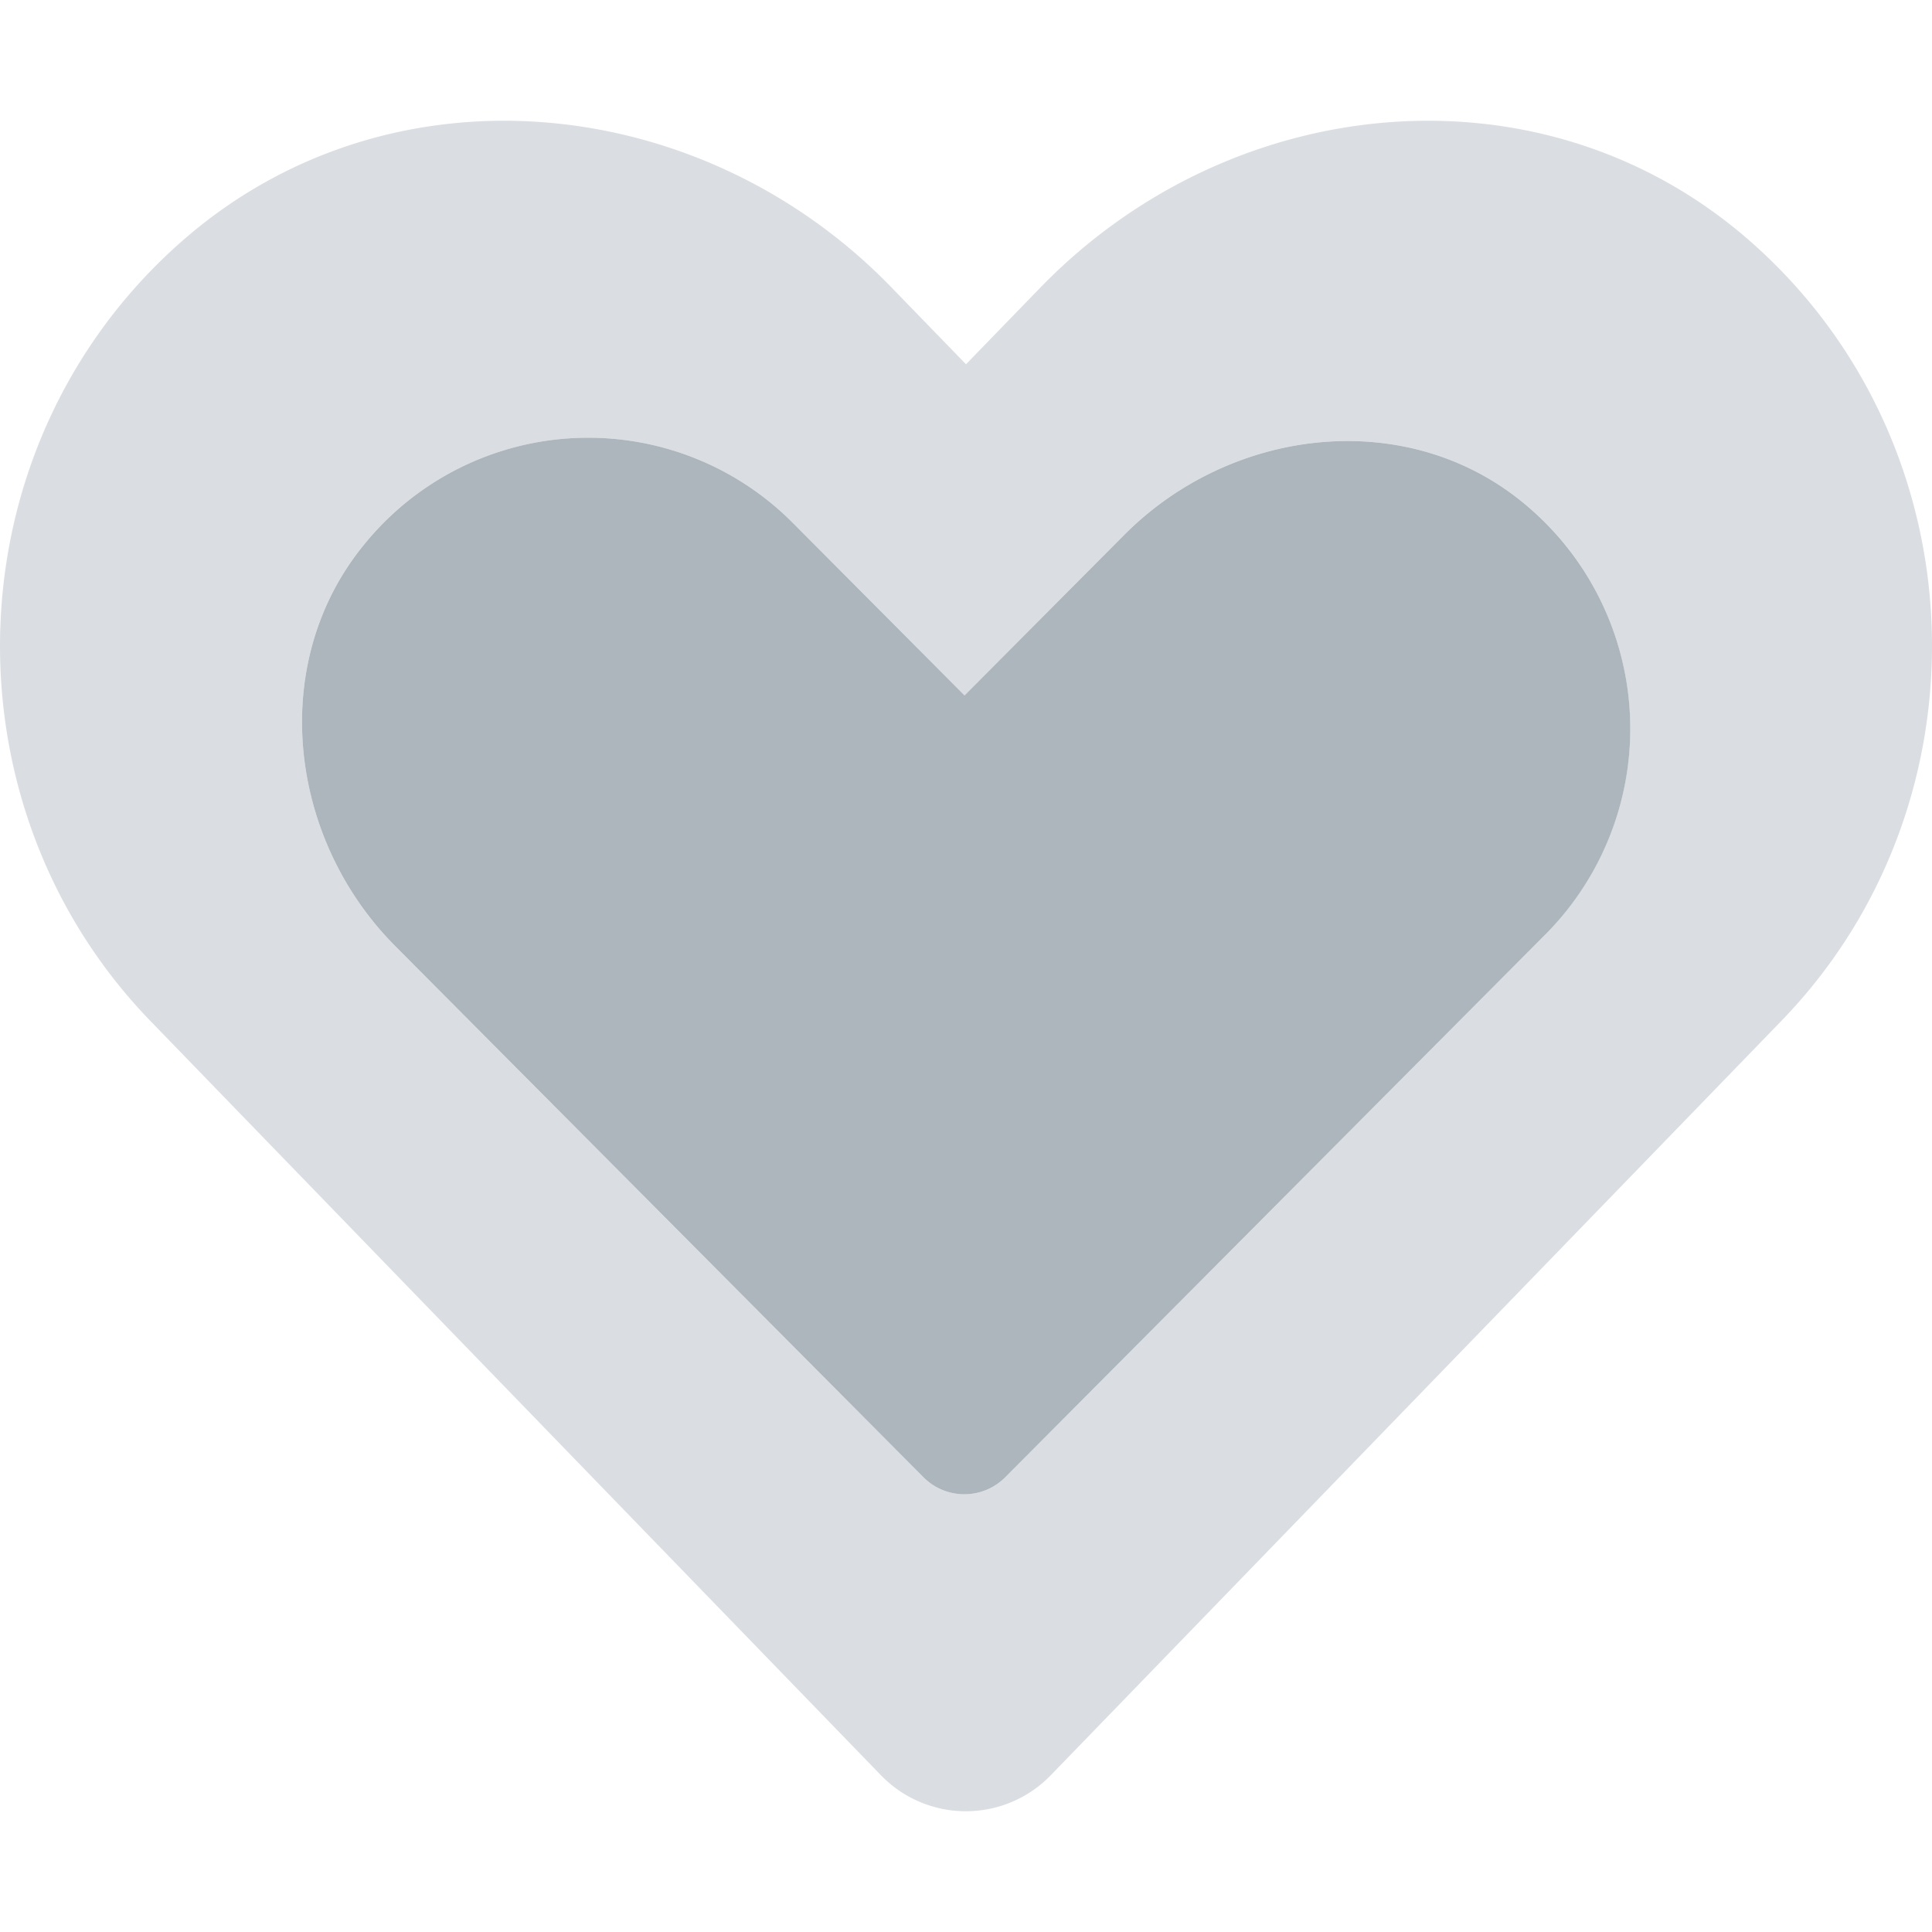
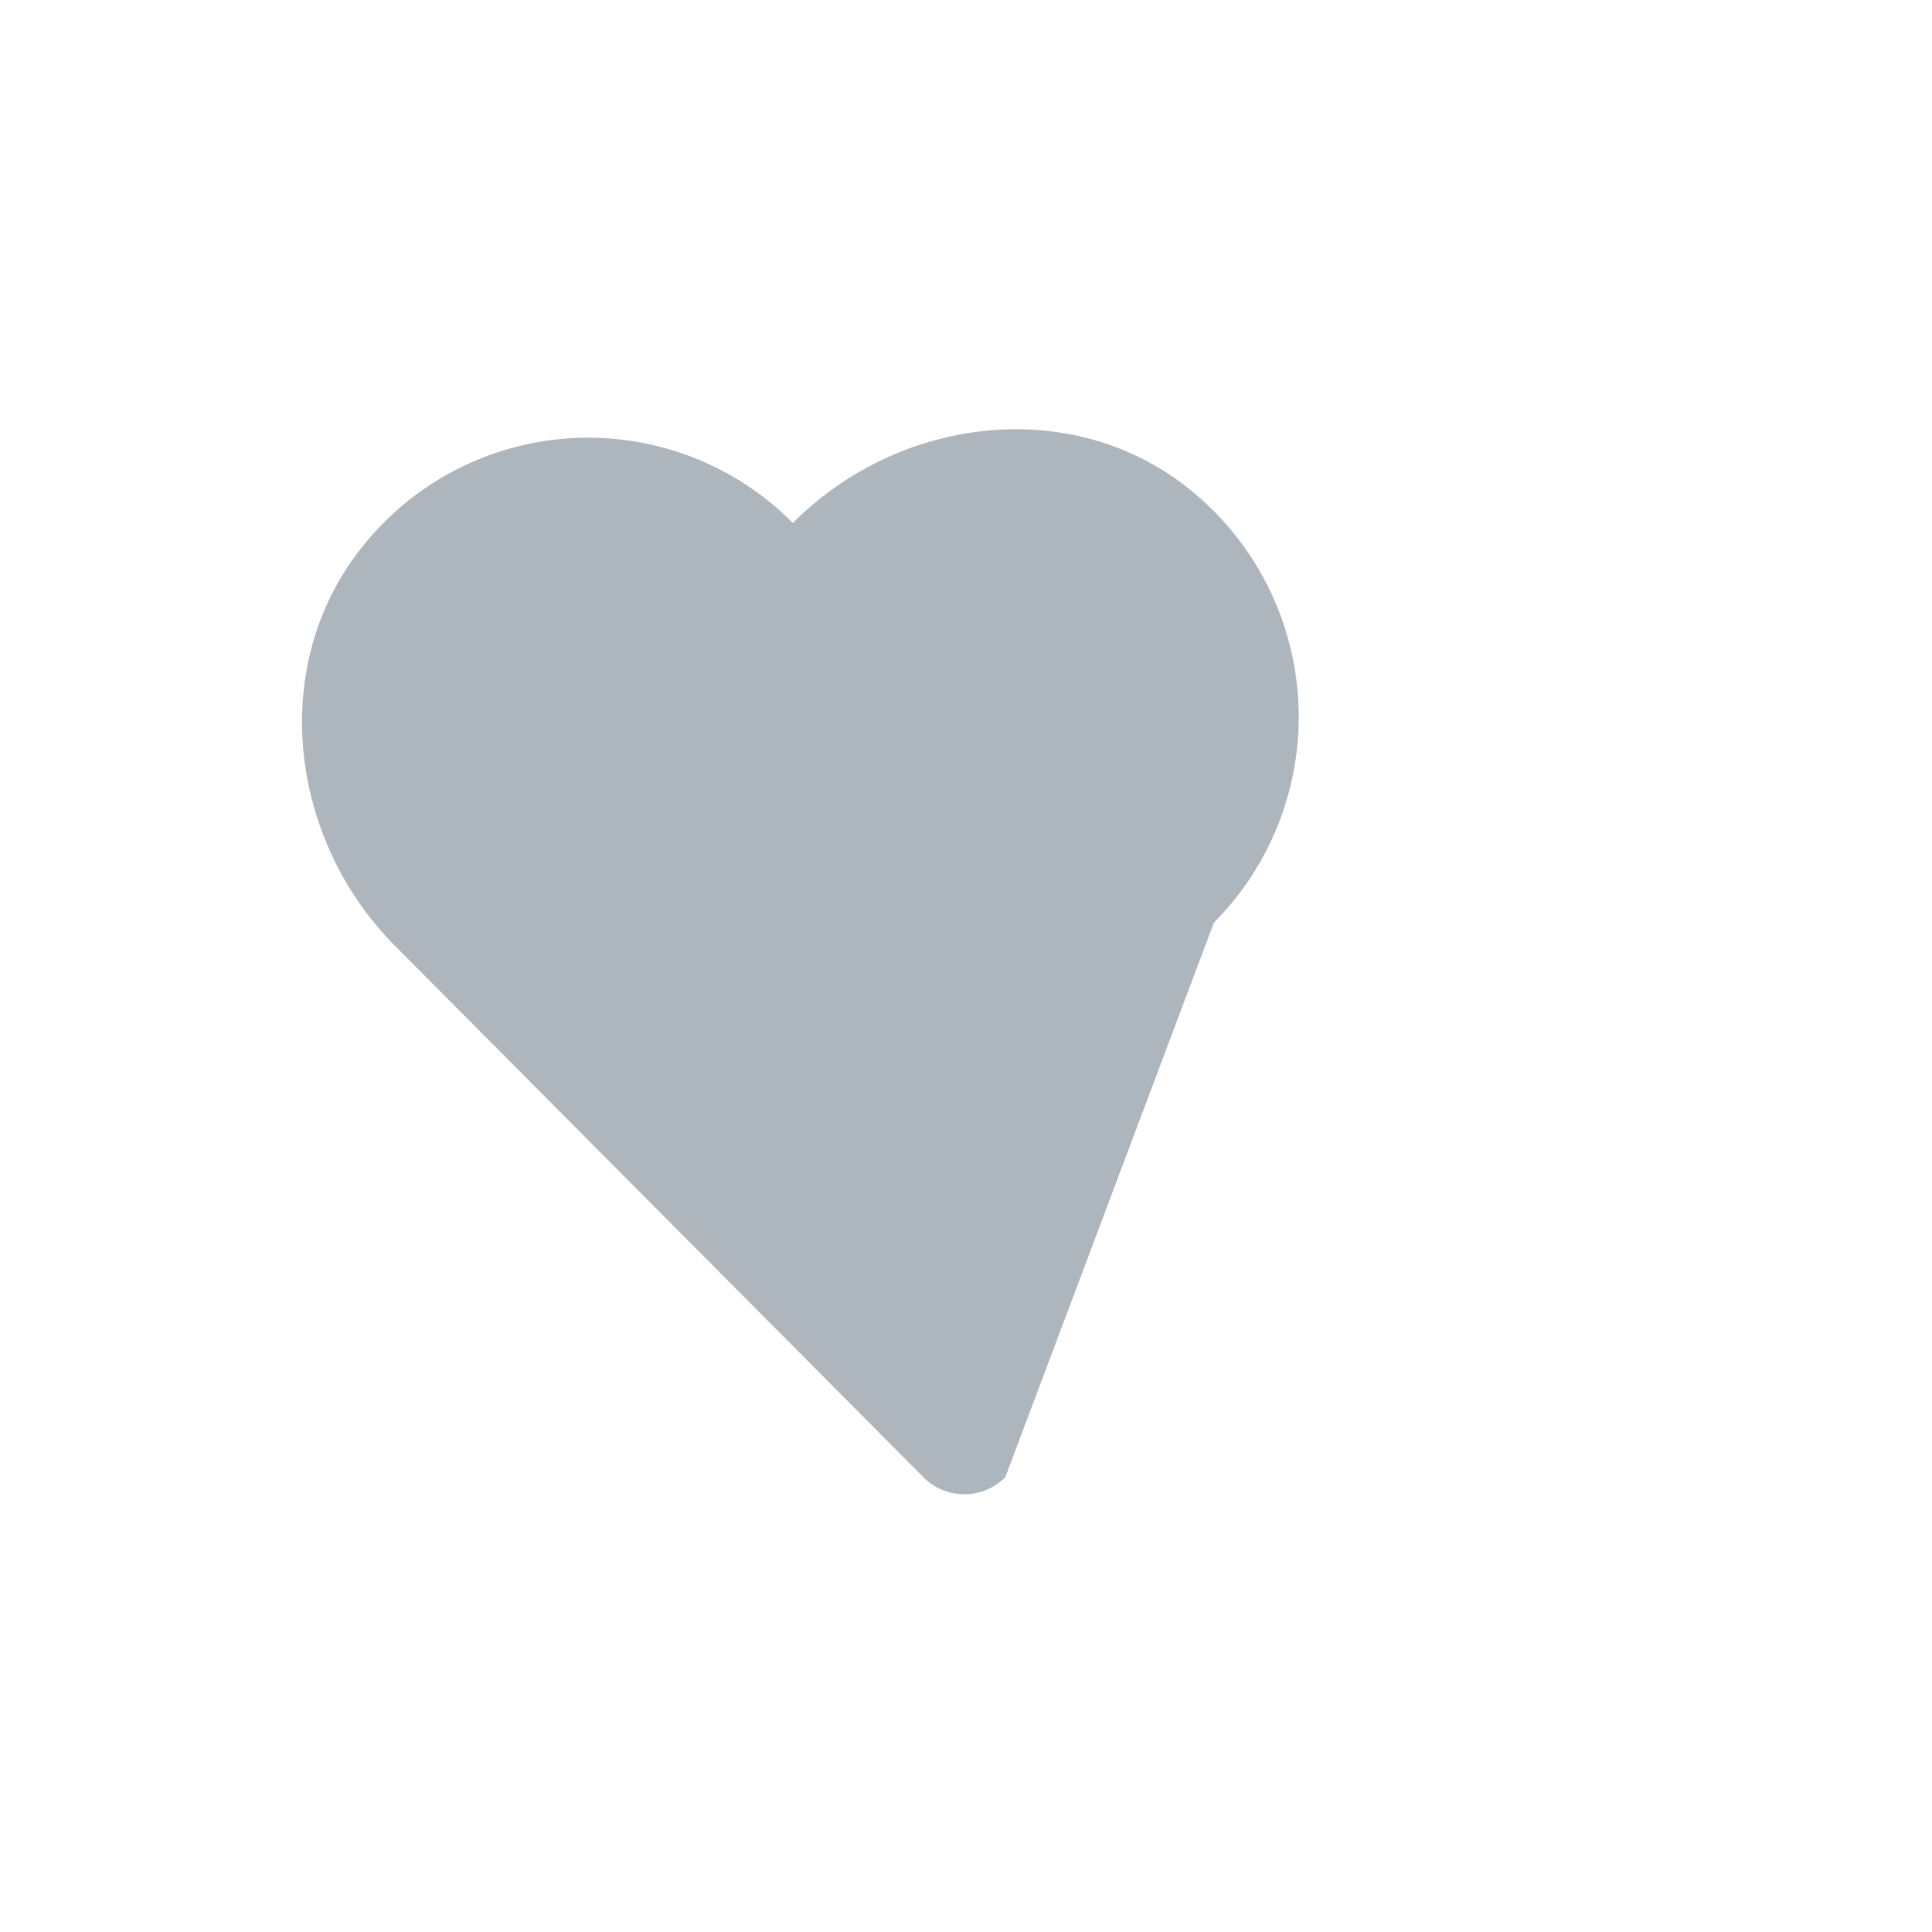
<svg xmlns="http://www.w3.org/2000/svg" viewBox="0 0 512 512">
-   <path fill="#dadee2" d="M462.32 62.63C407.5 15.94 326 24.33 275.69 76.23L256 96.53l-19.69-20.3c-50.21-51.9-131.8-60.29-186.61-13.6-62.78 53.6-66.09 149.81-9.88 207.9l193.5 199.79a31.31 31.31 0 0 0 45.28 0l193.5-199.79c56.31-58.09 53-154.3-9.78-207.9zm-52.8 185l-143.1 143.85a15.29 15.29 0 0 1-21.7 0l-140-140.78c-28.37-28.52-33.78-75-8.37-106.23a76.44 76.44 0 0 1 113.77-5.88l45.49 45.7 42.37-42.58c28.38-28.52 74.65-34 105.71-8.45a77.35 77.35 0 0 1 5.83 114.36z" />
-   <path fill="#adb5bd" d="M244.72 391.48l-140-140.78c-28.37-28.52-33.78-75-8.36-106.23a76.43 76.43 0 0 1 113.76-5.88l45.49 45.7 42.37-42.58c28.38-28.51 74.65-34 105.71-8.45a77.35 77.35 0 0 1 5.87 114.36L266.41 391.48a15.28 15.28 0 0 1-21.69 0z" />
+   <path fill="#adb5bd" d="M244.72 391.48l-140-140.78c-28.37-28.52-33.78-75-8.36-106.23a76.43 76.43 0 0 1 113.76-5.88c28.38-28.51 74.65-34 105.71-8.45a77.35 77.35 0 0 1 5.87 114.36L266.41 391.48a15.28 15.28 0 0 1-21.69 0z" />
</svg>